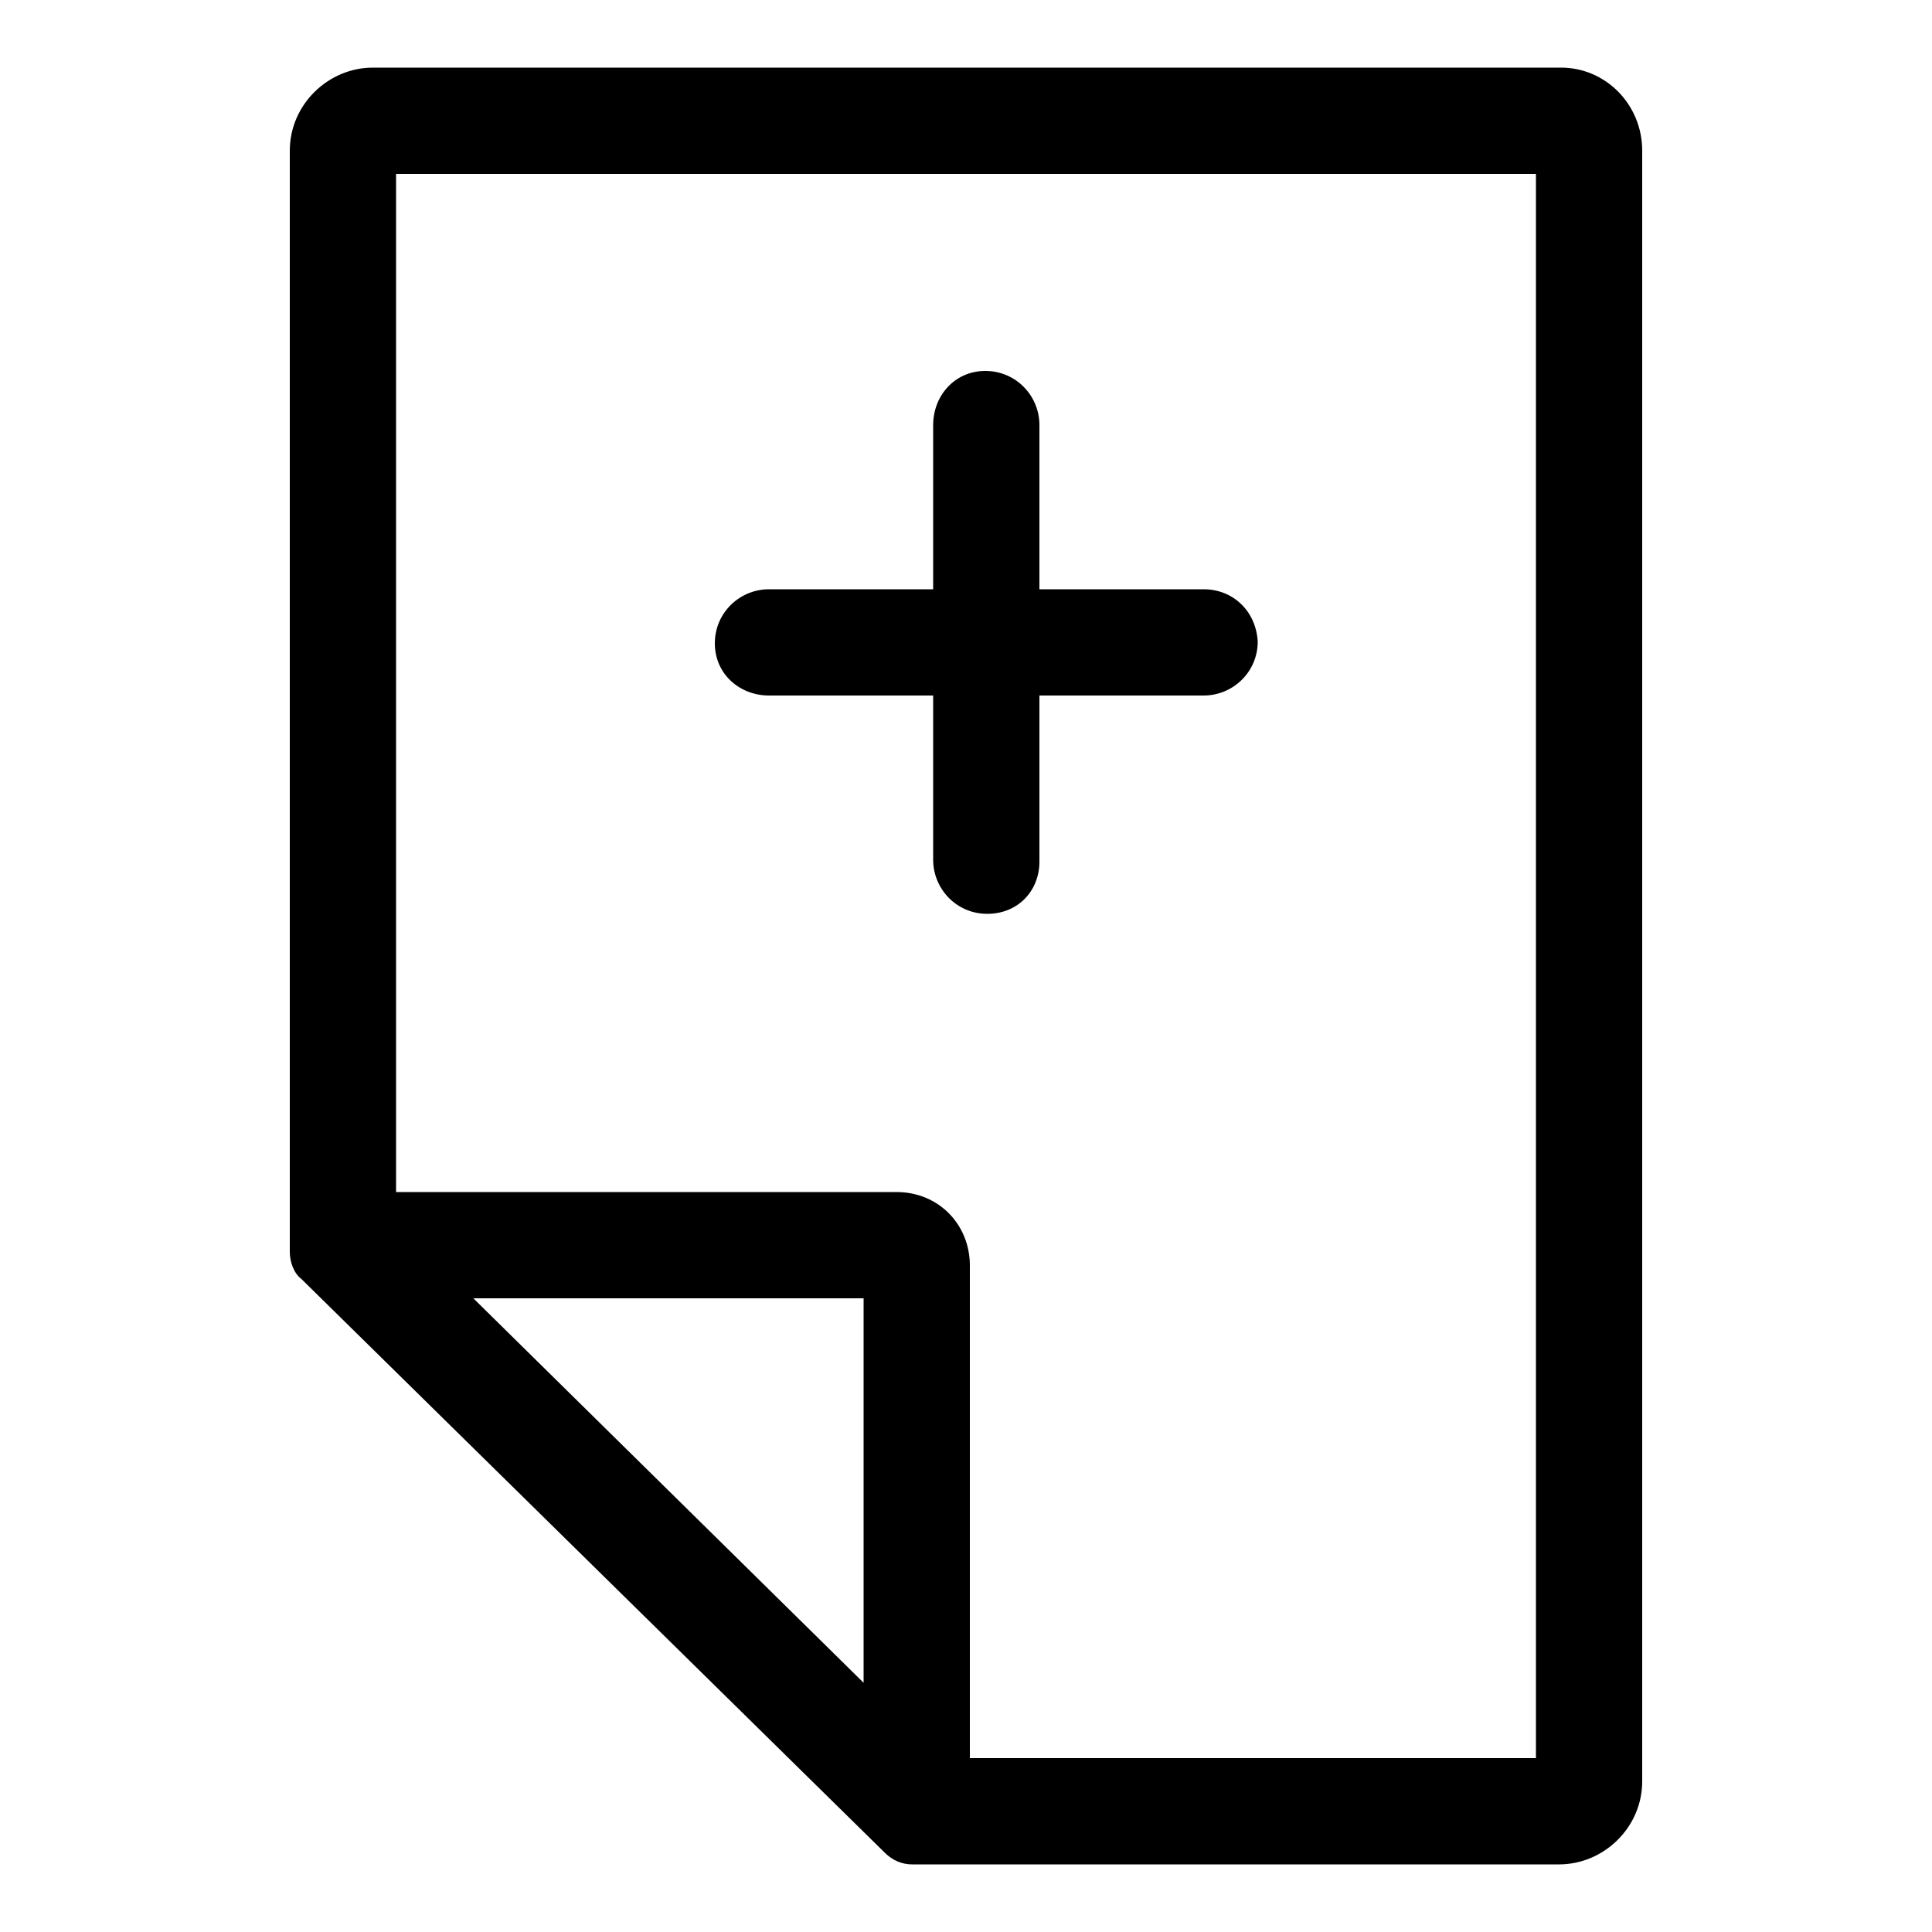
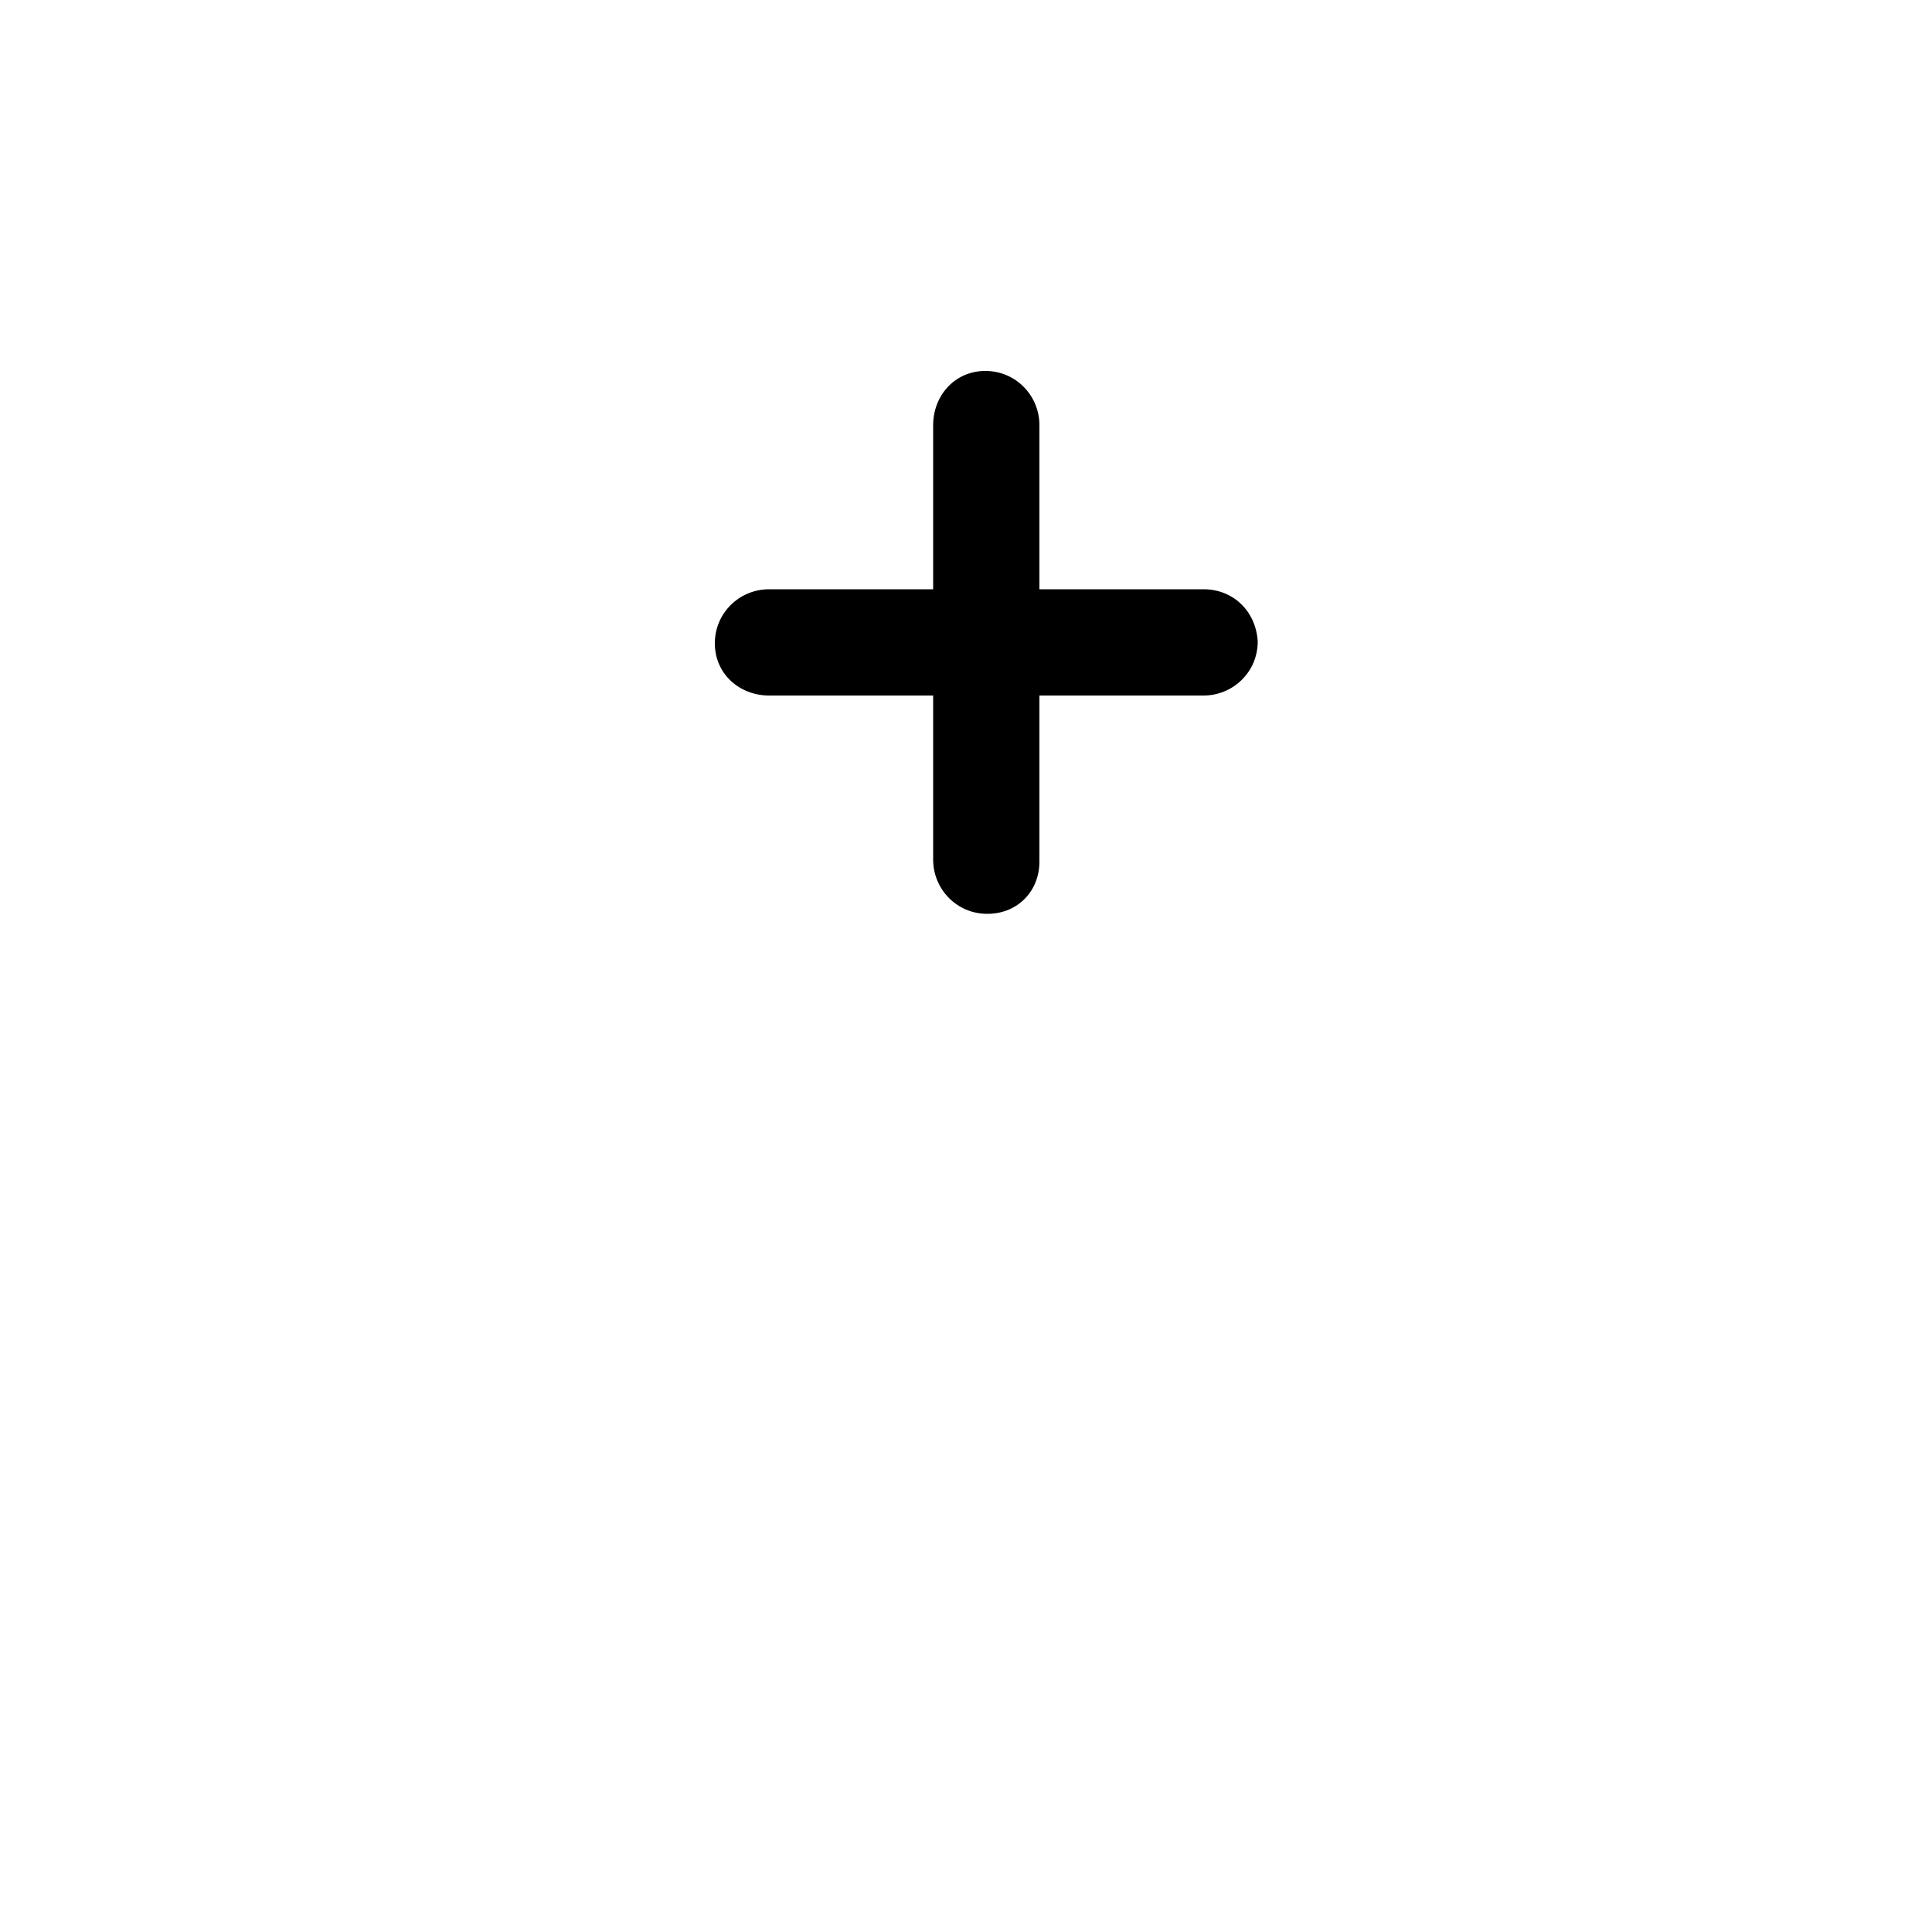
<svg xmlns="http://www.w3.org/2000/svg" version="1.1" id="Layer_2_1_" x="0px" y="0px" viewBox="0 0 100 100" style="enable-background:new 0 0 100 100;" xml:space="preserve">
-   <path d="M80.8,3.5H19.3C17,3.5,15,5.4,15,7.8v57c0,0.5,0.2,1.1,0.6,1.4l30.2,29.7c0.4,0.4,0.9,0.6,1.4,0.6h33.5  c2.3,0,4.3-1.9,4.3-4.3V7.8C85,5.4,83.1,3.5,80.8,3.5z M44.7,87.1L24.5,67.2h20.2V87.1z M79.5,91H50.2V65.5c0-2.1-1.6-3.8-3.8-3.8  H20.5V9h59V91z" />
  <path d="M62.3,30.5h-8.5V22c0-1.5-1.2-2.8-2.8-2.8c-1.6,0-2.7,1.3-2.7,2.8v8.5h-8.5c-1.5,0-2.8,1.2-2.8,2.8c0,1.6,1.3,2.7,2.8,2.7  h8.5v8.5c0,1.5,1.2,2.8,2.8,2.8c1.6,0,2.7-1.2,2.7-2.7V36h8.5c1.5,0,2.8-1.2,2.8-2.8C65,31.6,63.8,30.5,62.3,30.5z" />
</svg>